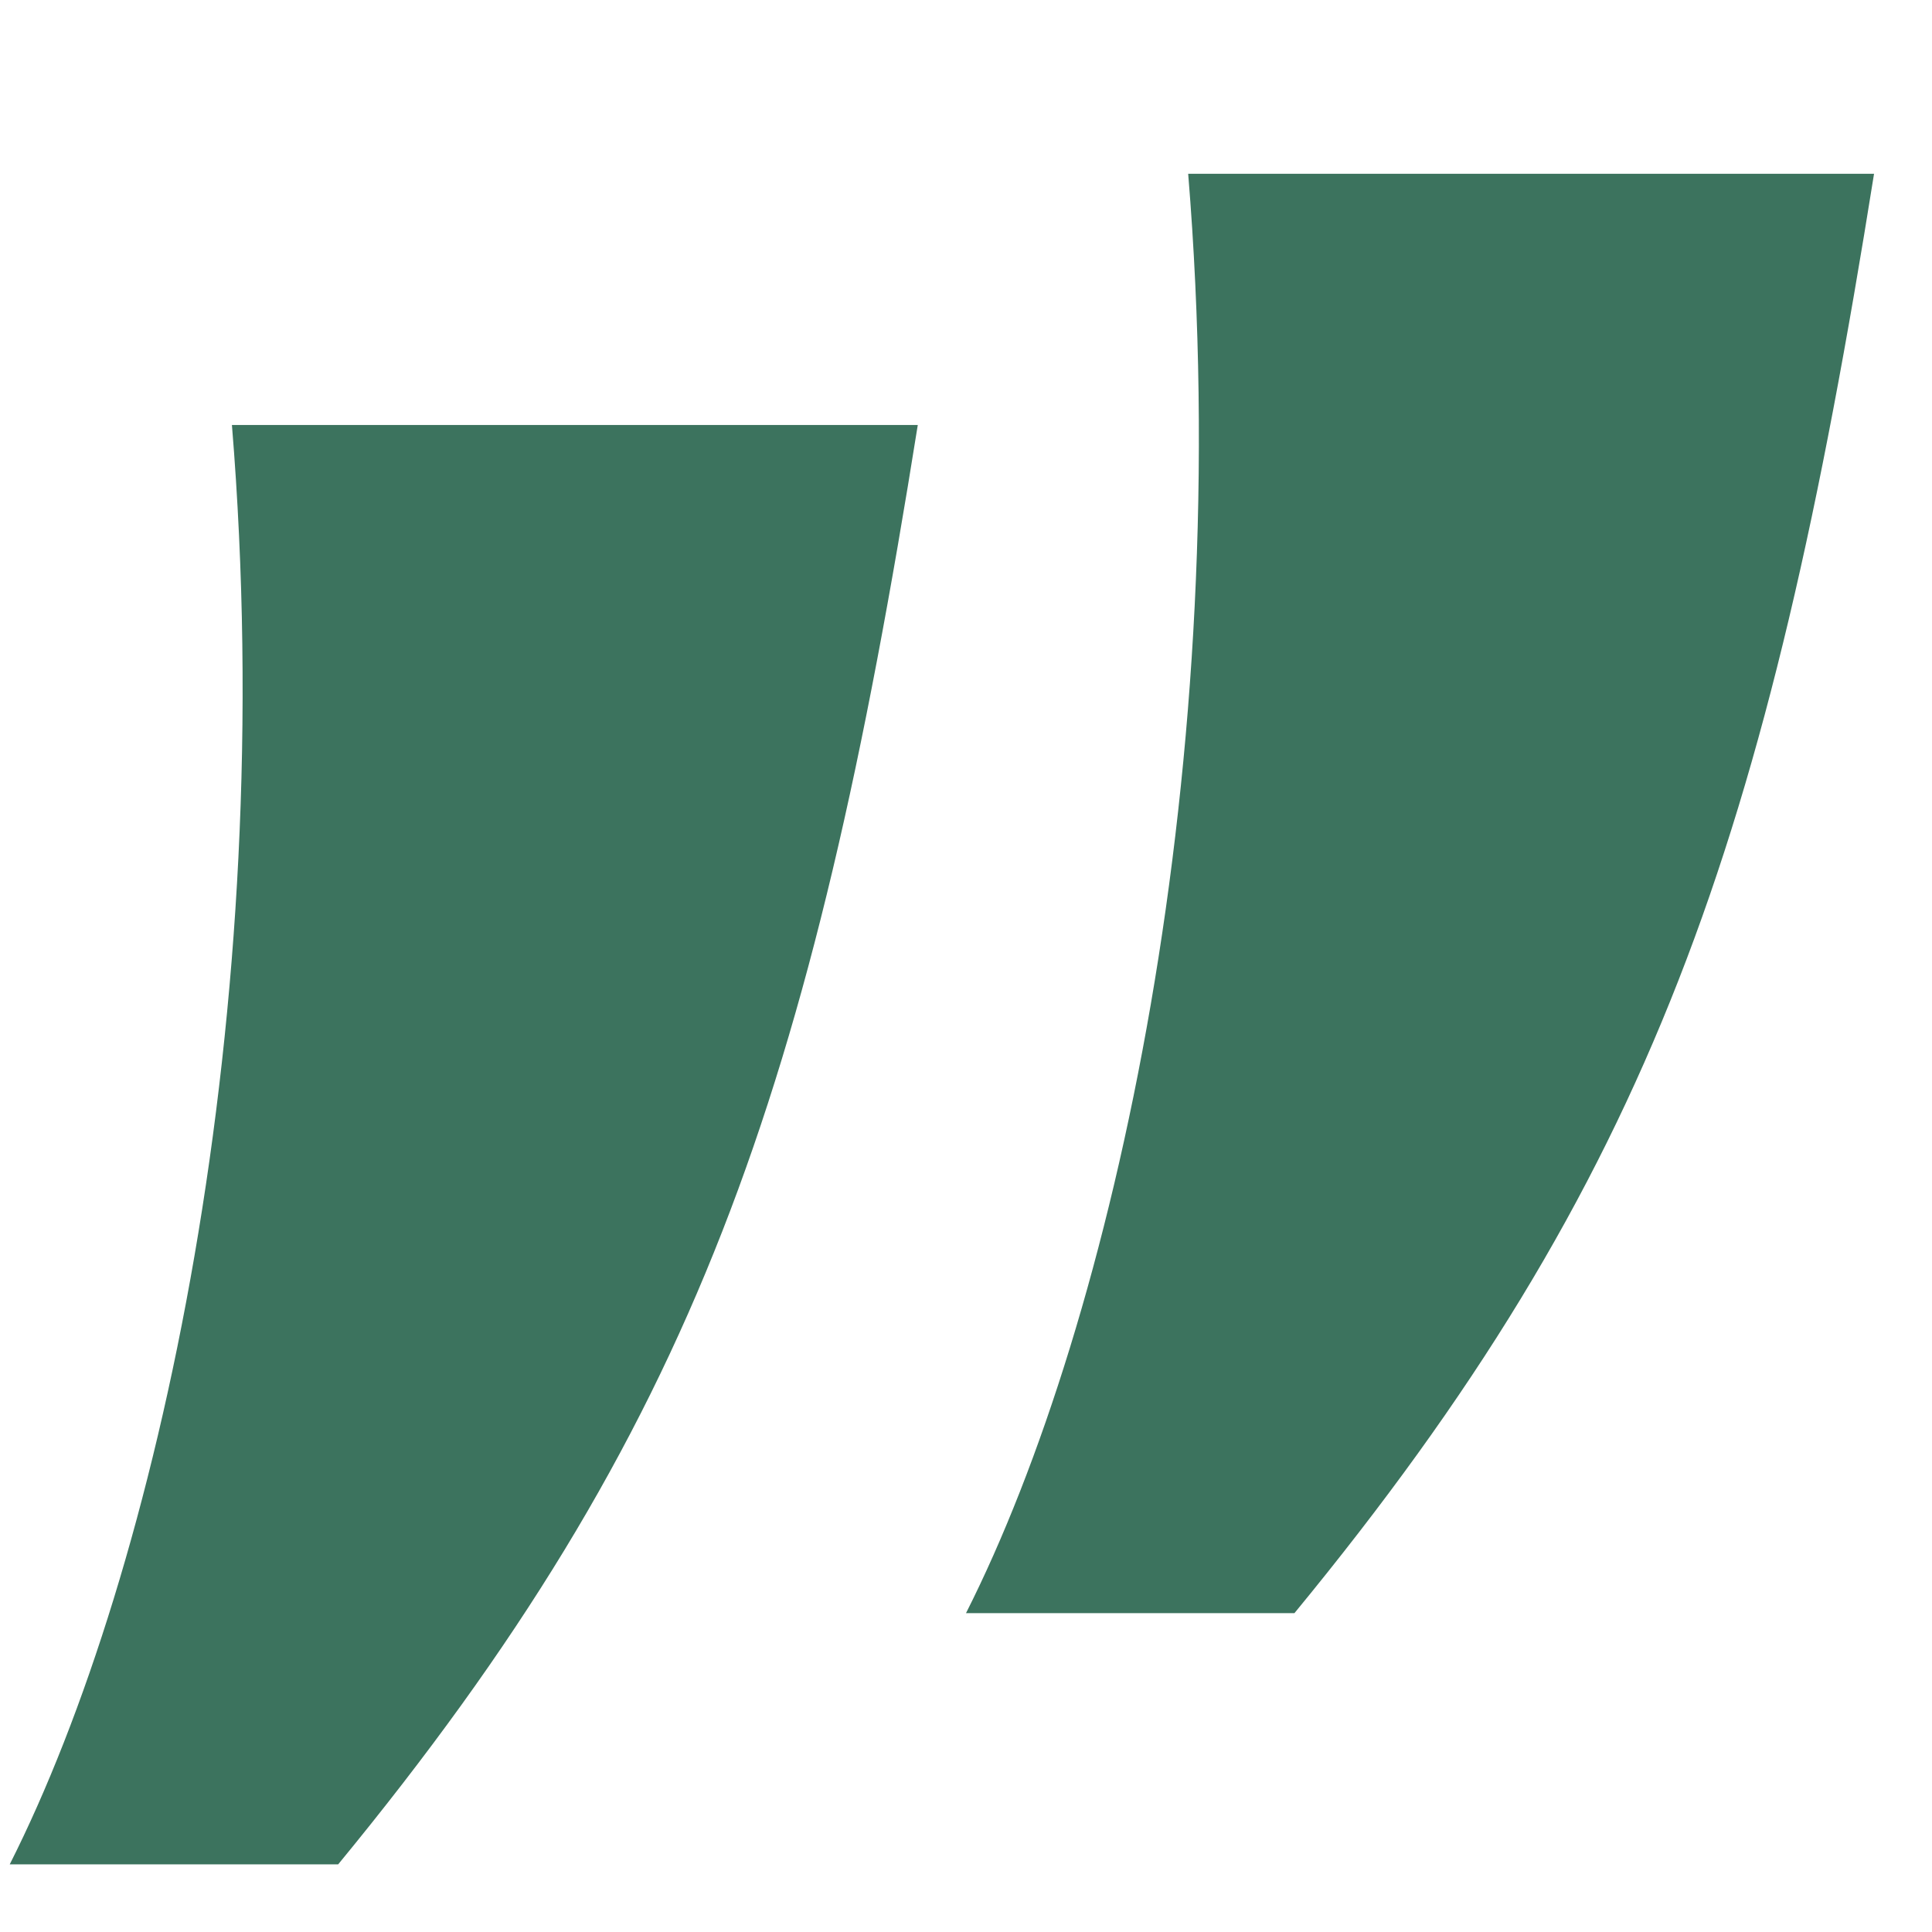
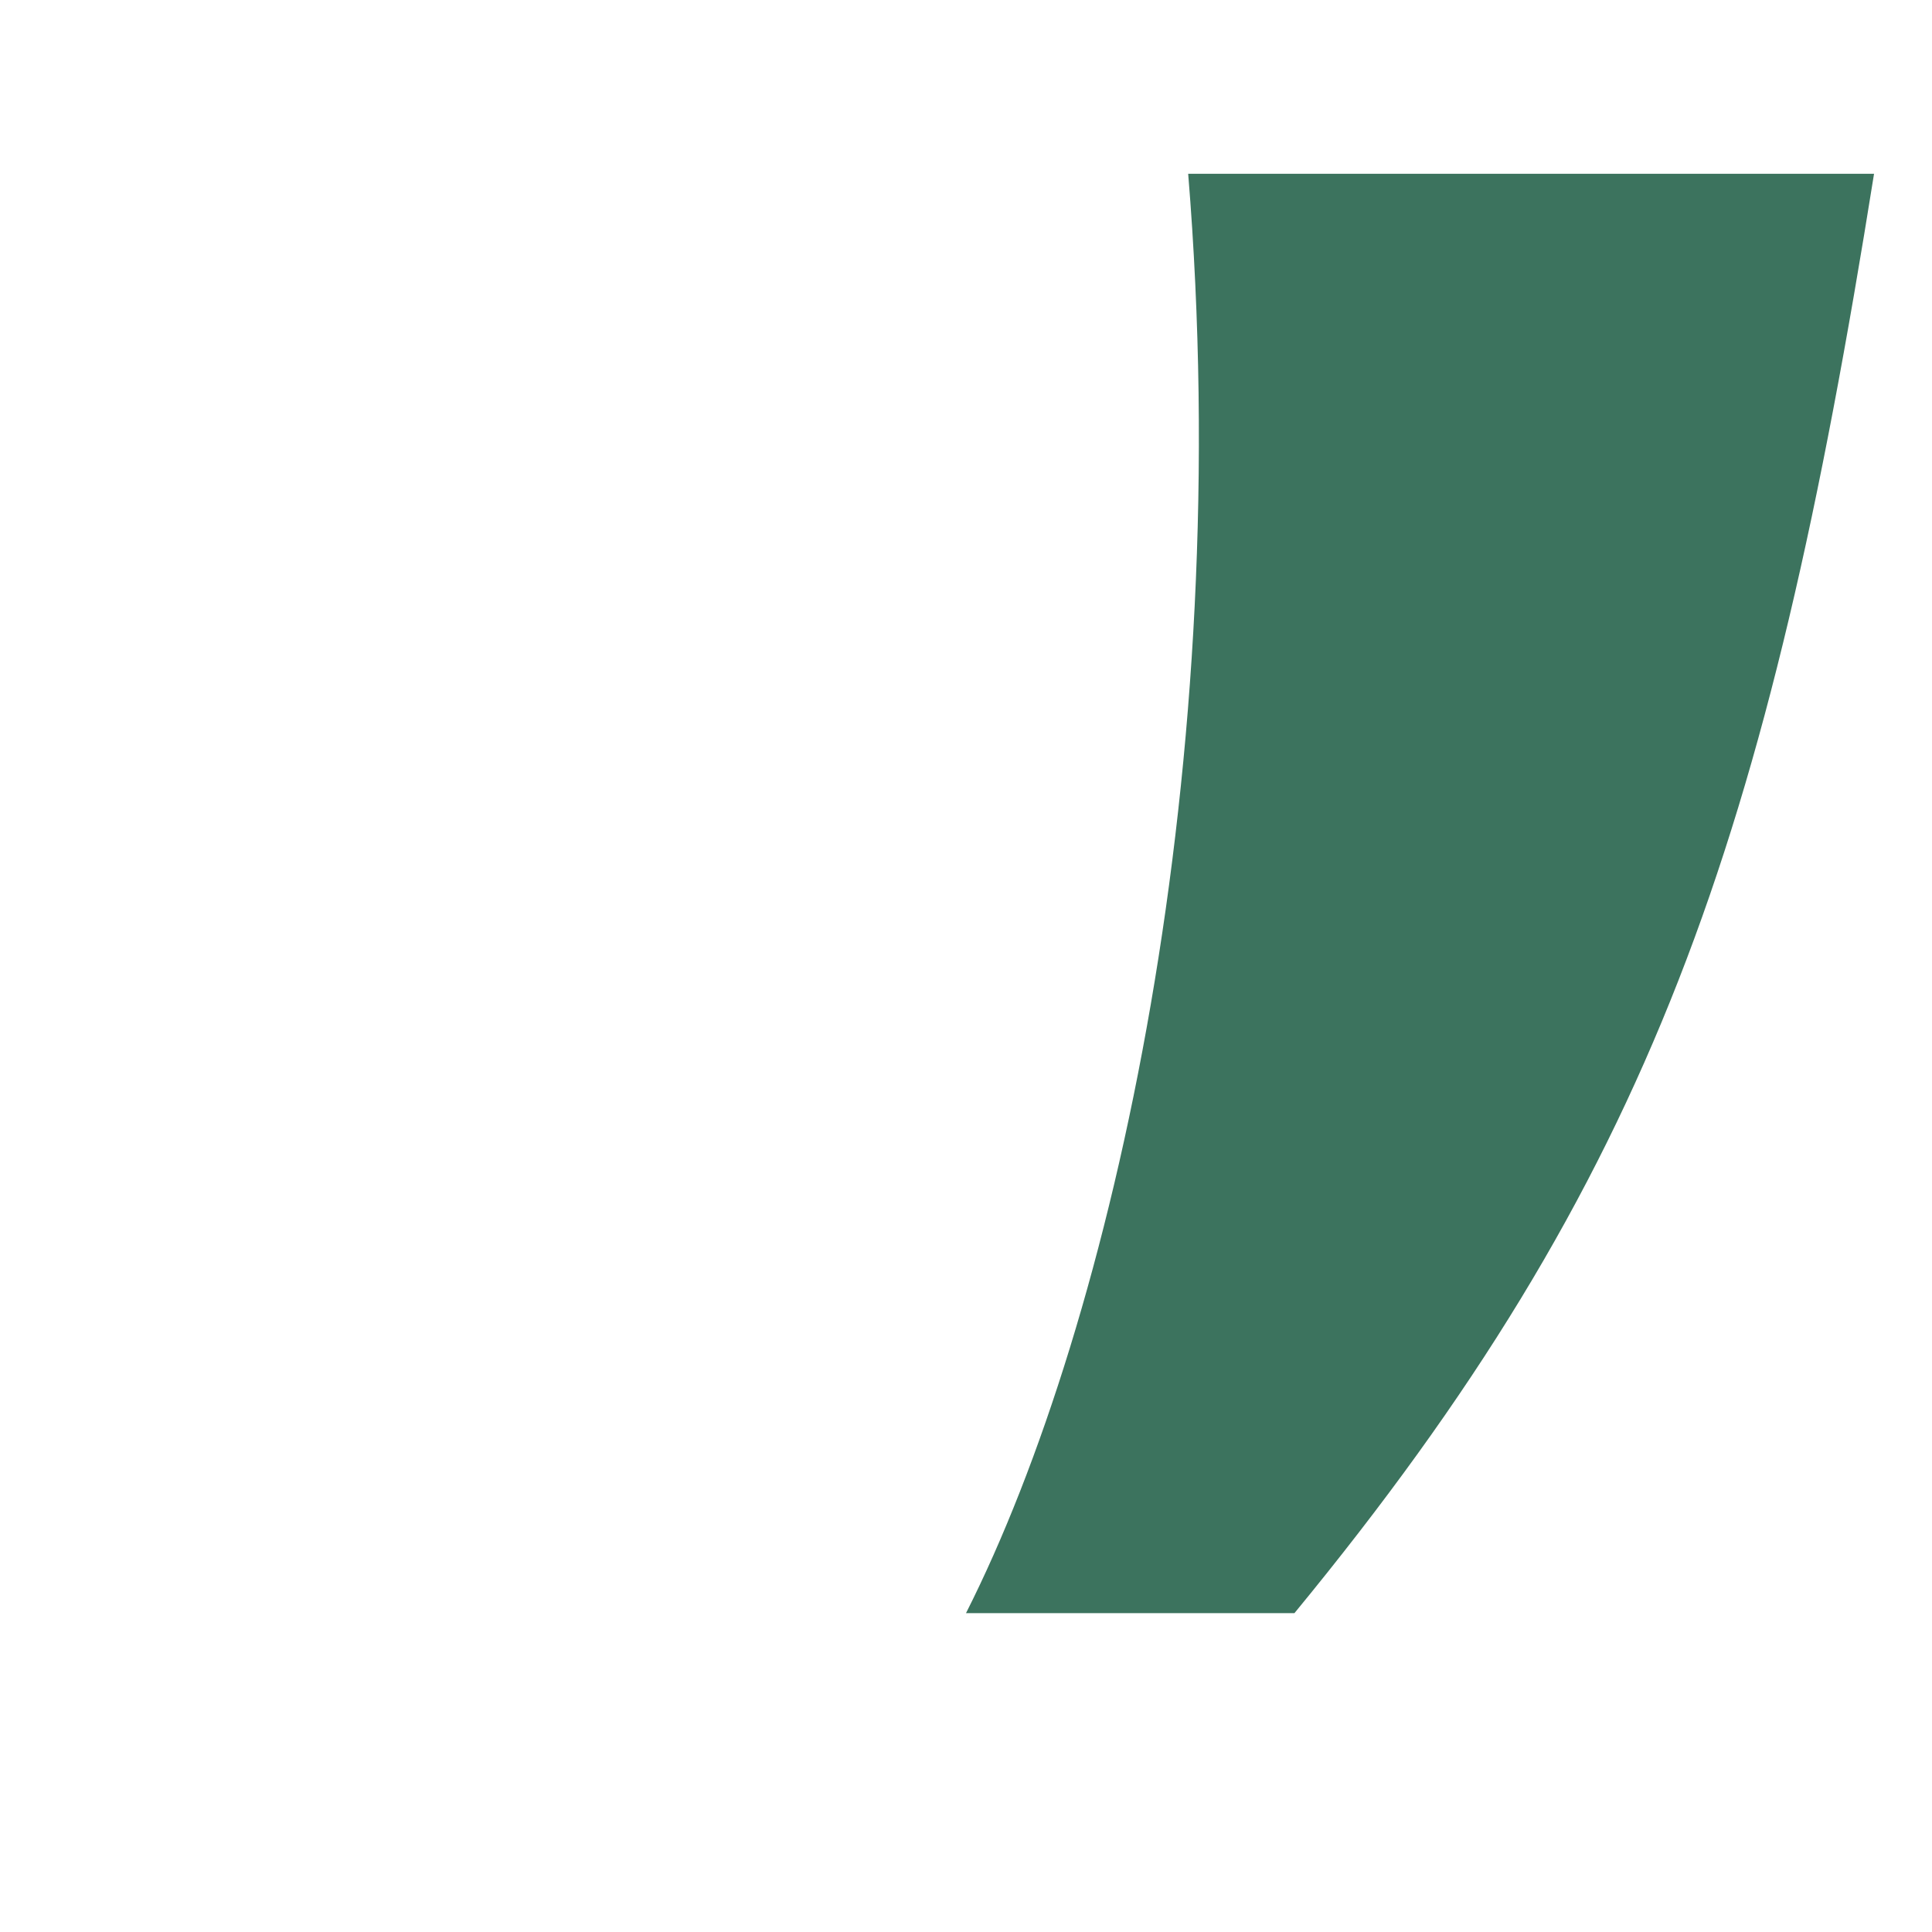
<svg xmlns="http://www.w3.org/2000/svg" width="48" height="48" viewBox="0 0 48 48" fill="none">
-   <path d="M22.802 10.559H5.762C6.962 25.199 3.922 39.039 0.242 46.319H8.402C17.282 35.519 20.162 27.119 22.802 10.559Z" fill="#3C735E" />
  <path d="M46.56 4.318H29.52C30.72 18.958 27.68 32.798 24 40.078H32.16C41.04 29.278 43.92 20.878 46.56 4.318Z" fill="#3C735E" />
</svg>